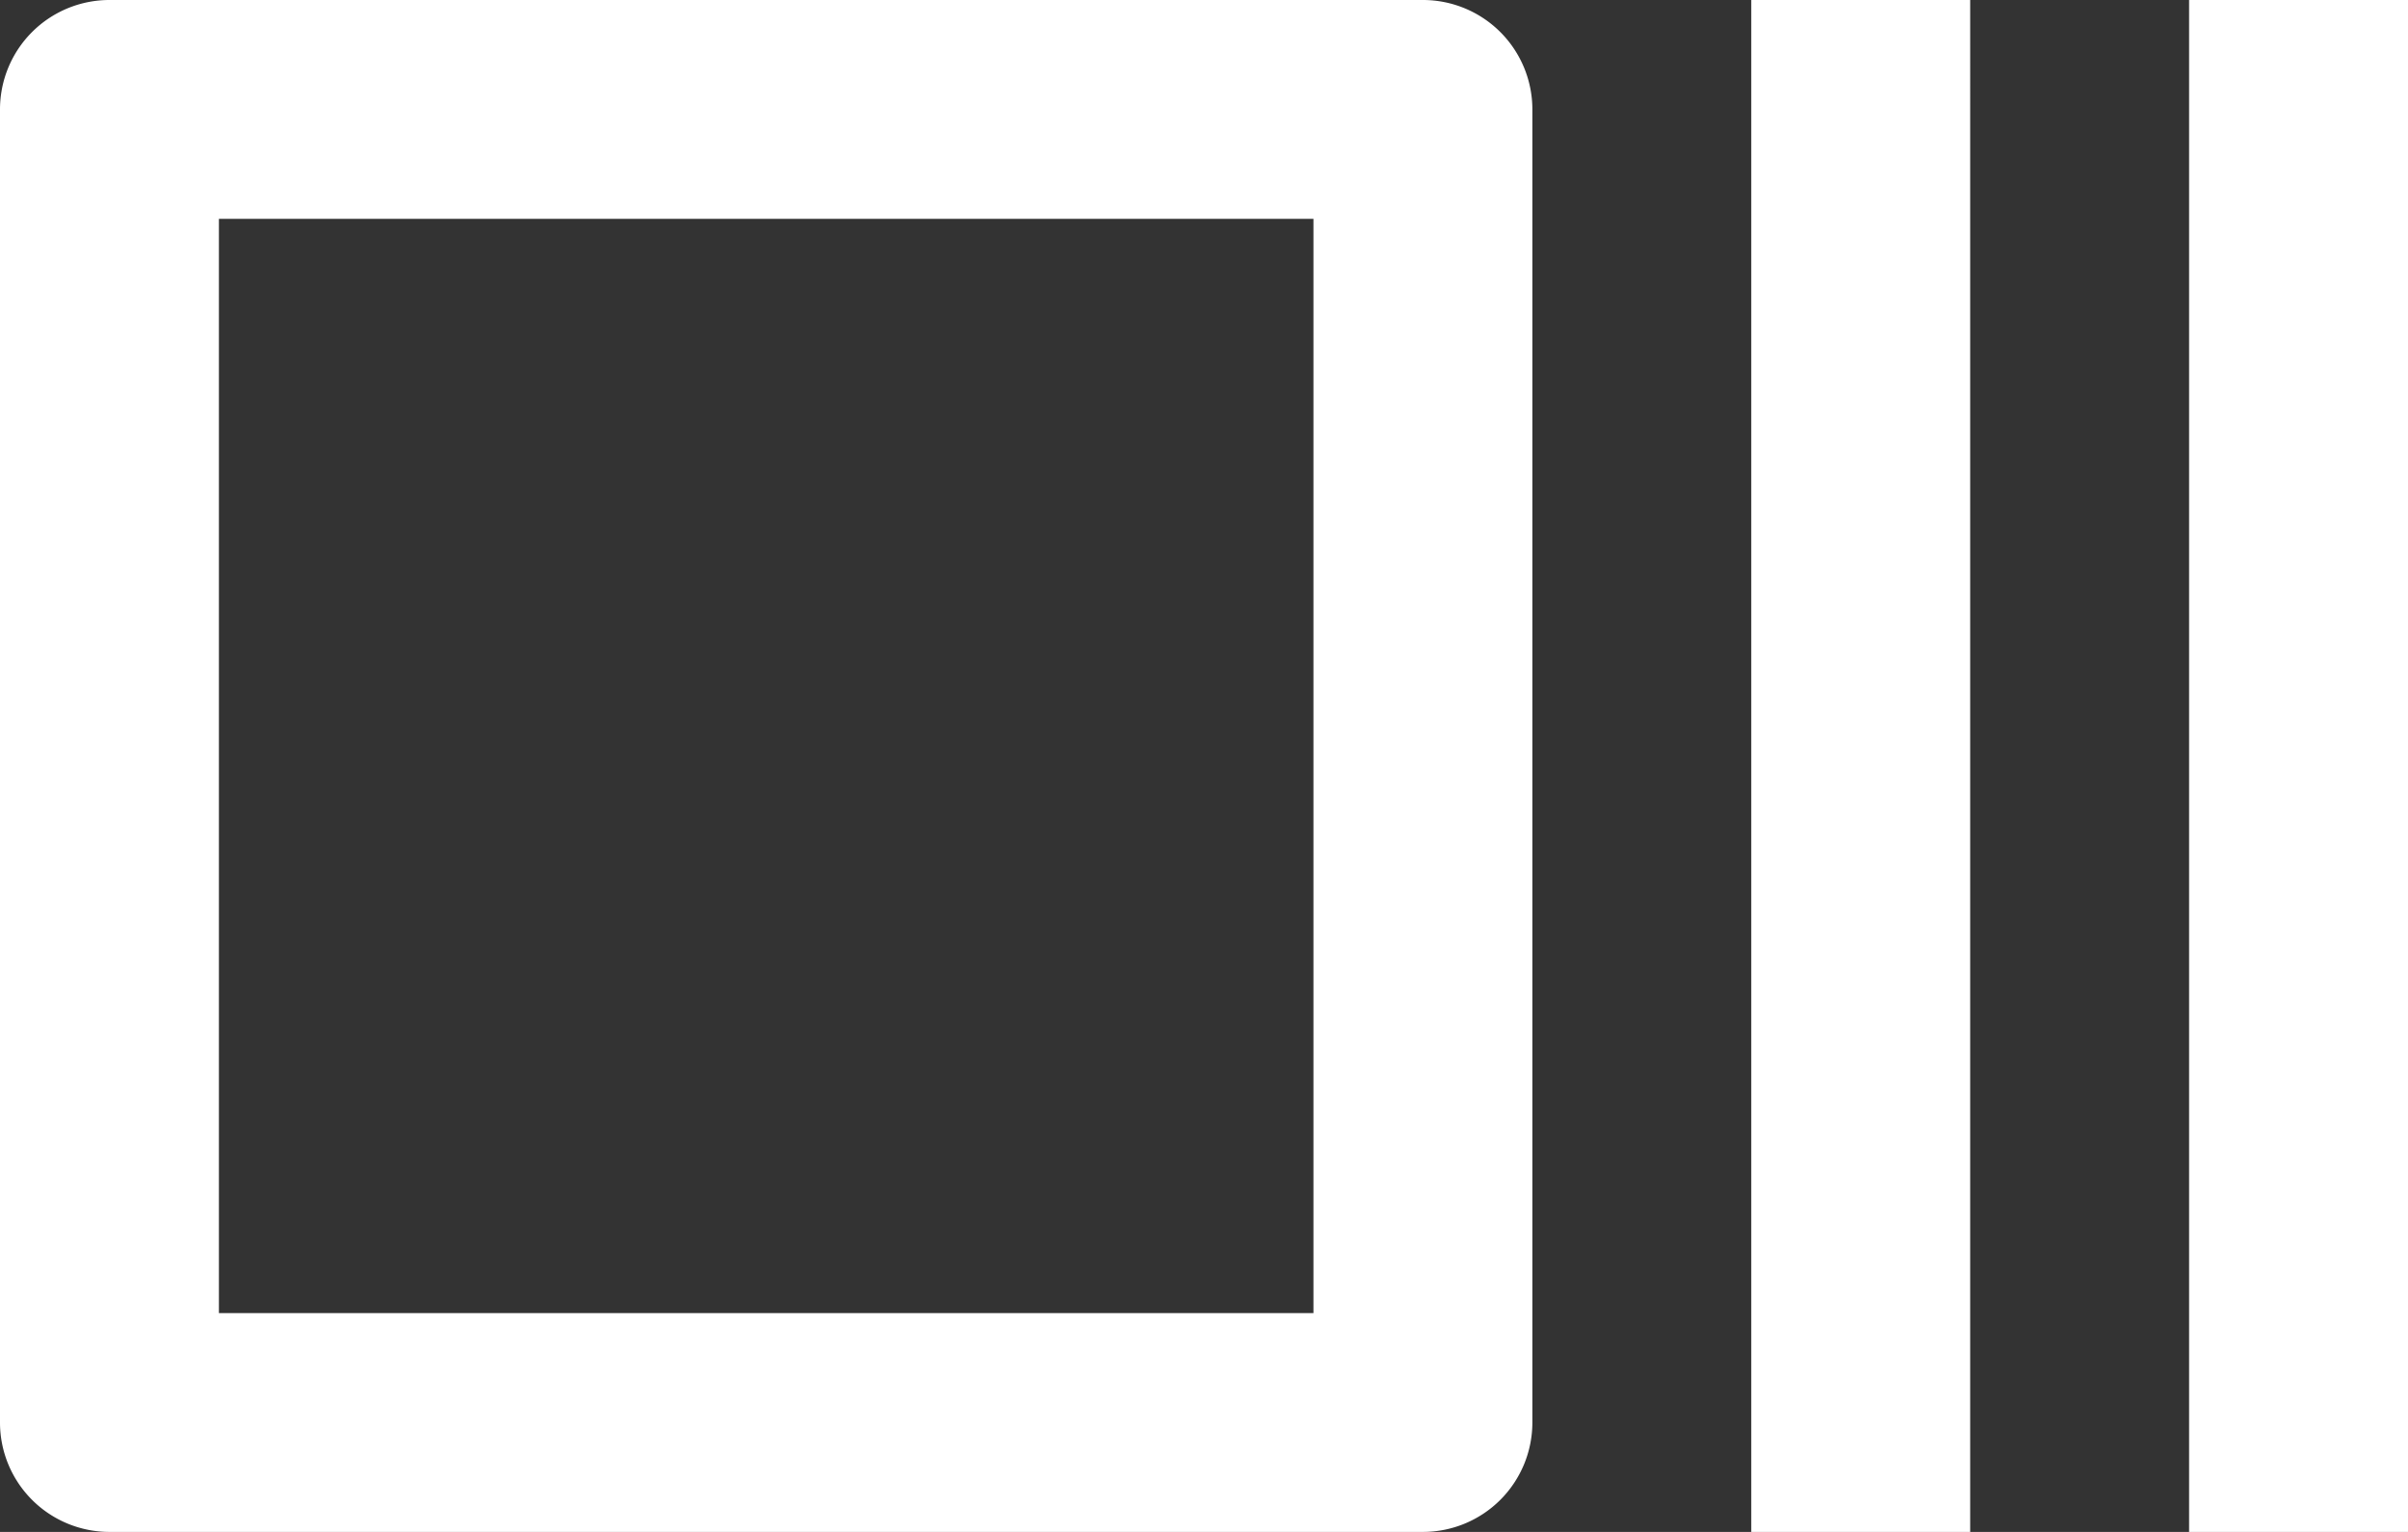
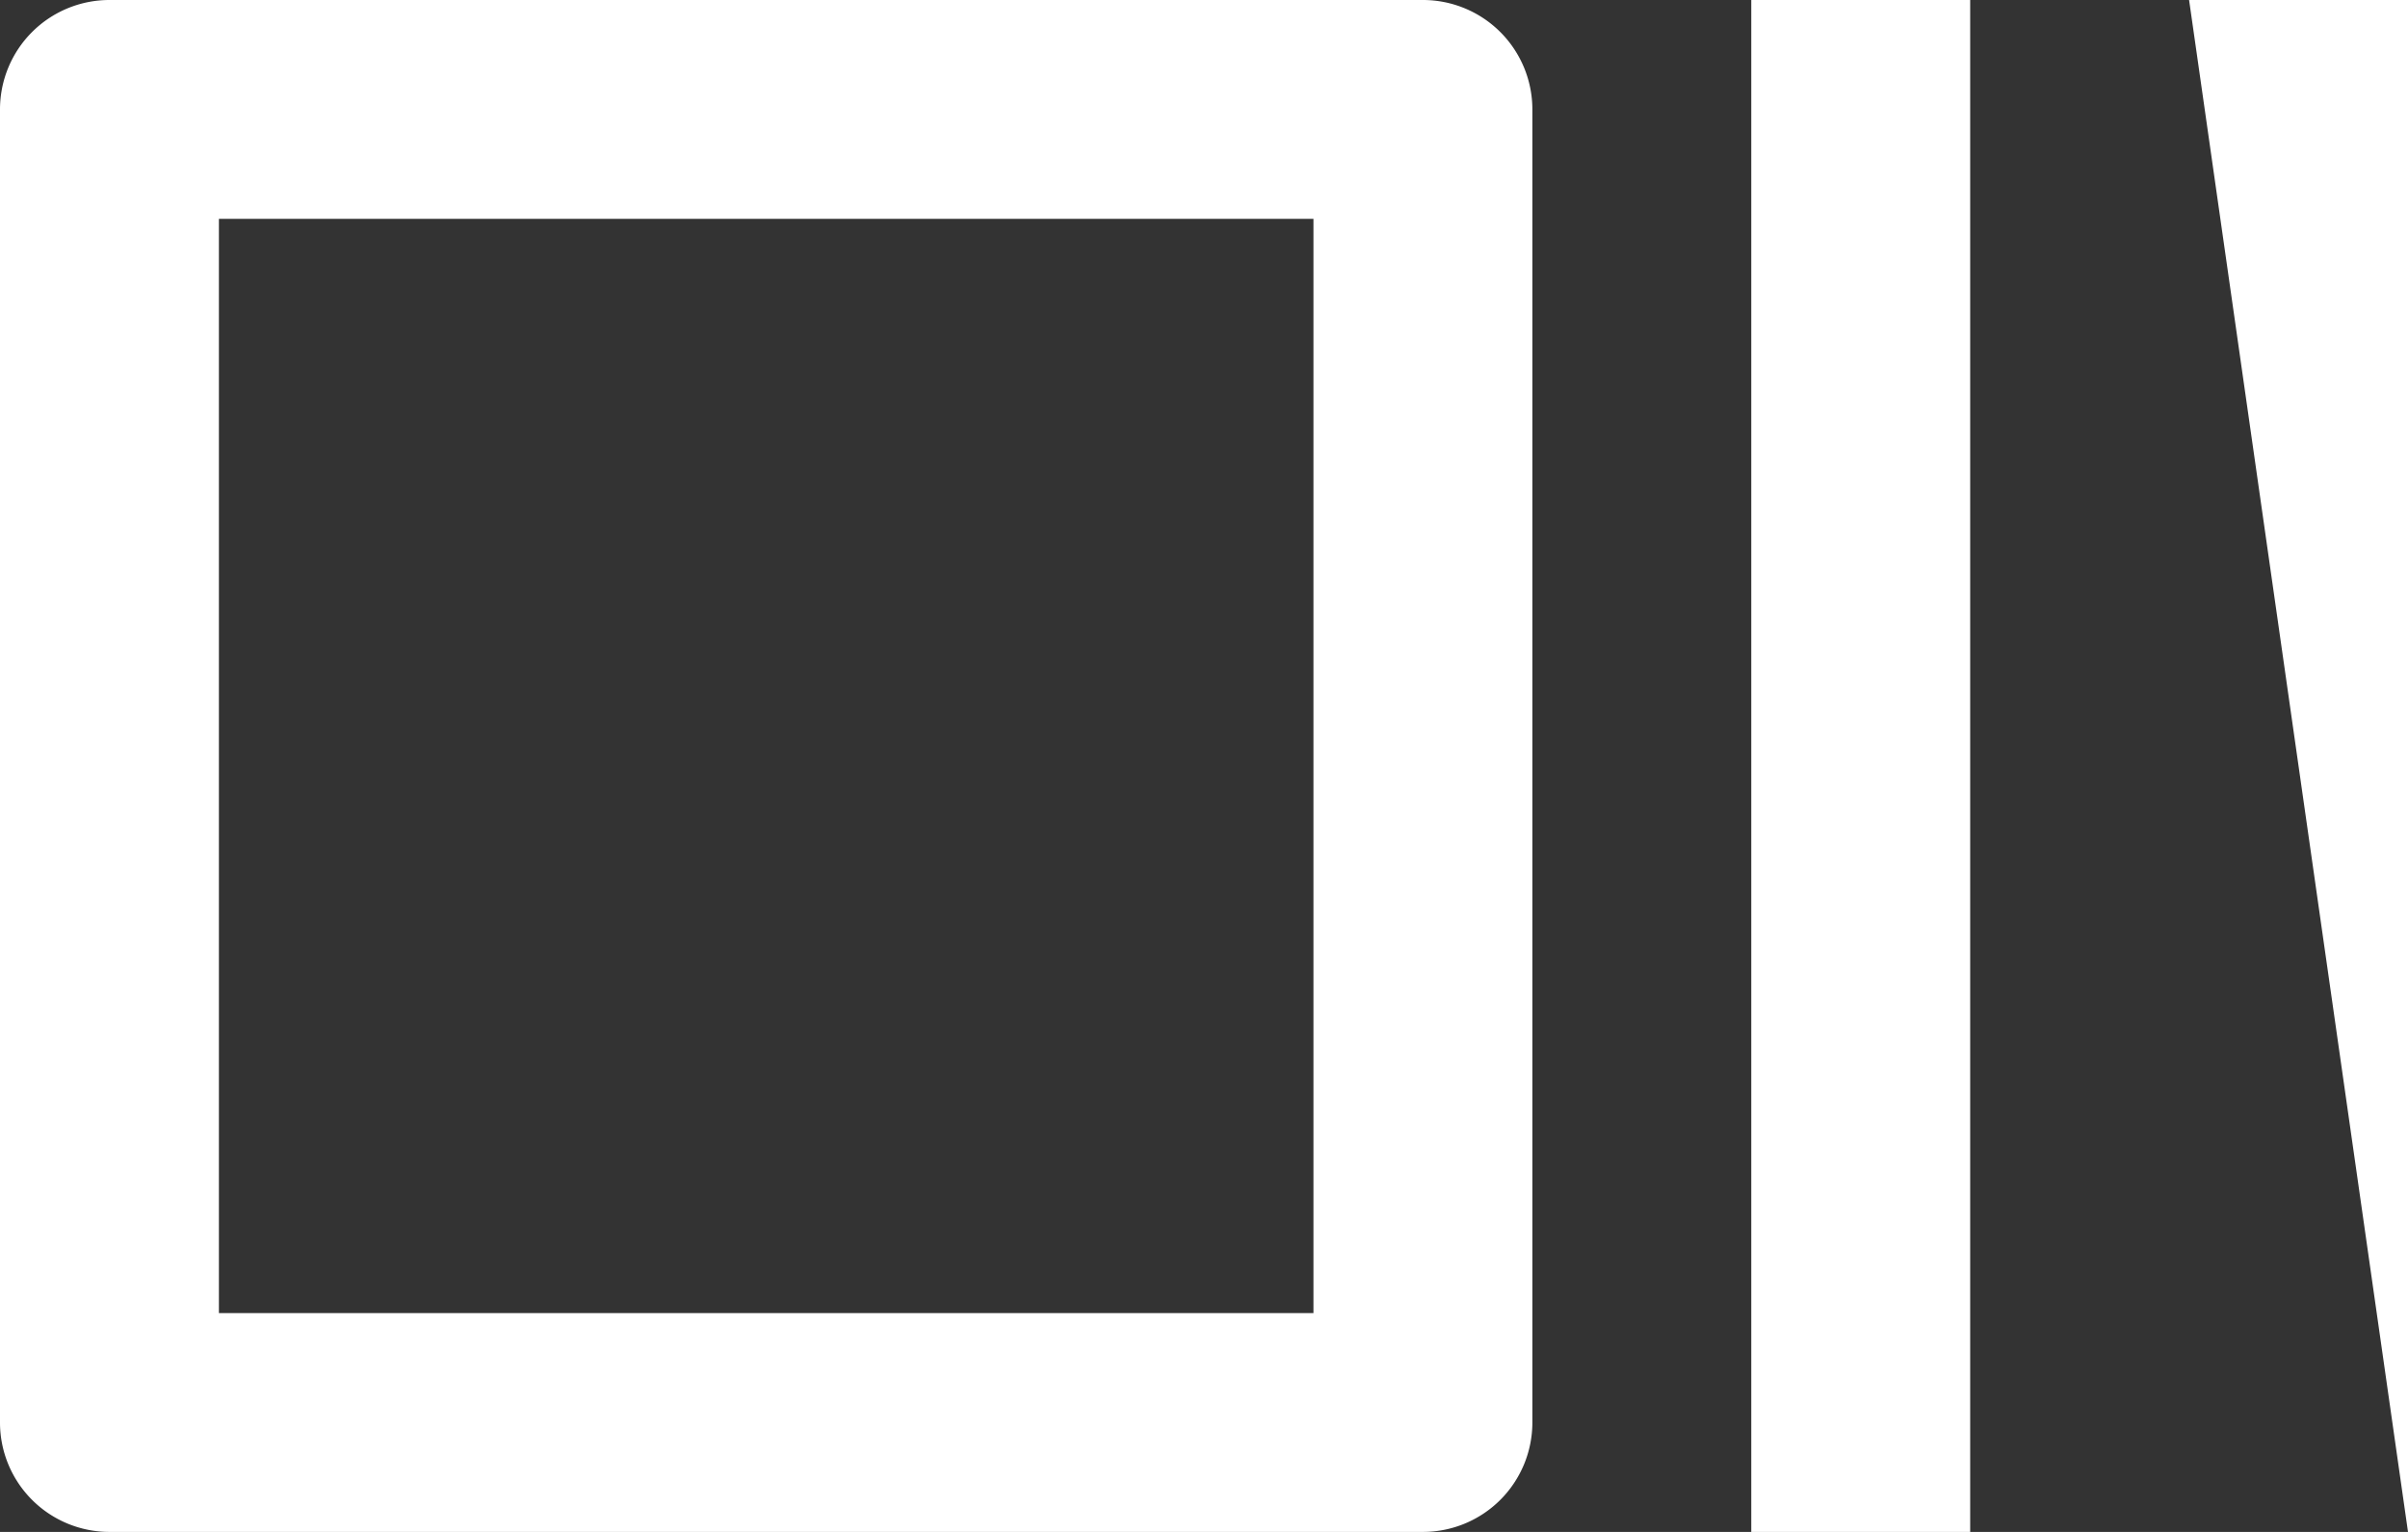
<svg xmlns="http://www.w3.org/2000/svg" viewBox="0 0 22 14">
  <rect x="0" y="0" width="22" height="14" fill="#333333" stroke="none" />
  <defs>
    <style>.e08a68bb-0807-41c2-9bb3-821474f4918c{fill:#fff;}</style>
  </defs>
  <g id="ae298227-ebb2-4c2a-8423-6274bc6e06d7" data-name="katman 2">
    <g id="ac1351f7-49ea-4038-a8d5-134ade782066" data-name="katman 1">
-       <path class="e08a68bb-0807-41c2-9bb3-821474f4918c" d="M20,0h2V14H20ZM16,0h2V14H16ZM13,0H1A1,1,0,0,0,0,1V13a1,1,0,0,0,1,1H13a1,1,0,0,0,1-1V1A1,1,0,0,0,13,0ZM12,12H2V2H12Z" />
+       <path class="e08a68bb-0807-41c2-9bb3-821474f4918c" d="M20,0h2V14ZM16,0h2V14H16ZM13,0H1A1,1,0,0,0,0,1V13a1,1,0,0,0,1,1H13a1,1,0,0,0,1-1V1A1,1,0,0,0,13,0ZM12,12H2V2H12Z" />
    </g>
  </g>
</svg>